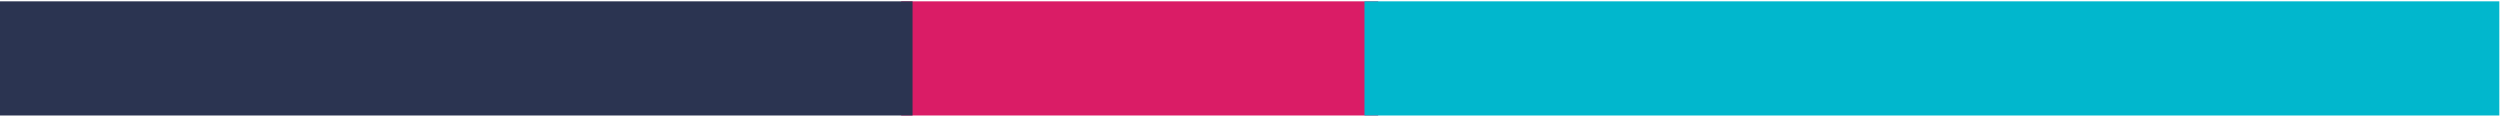
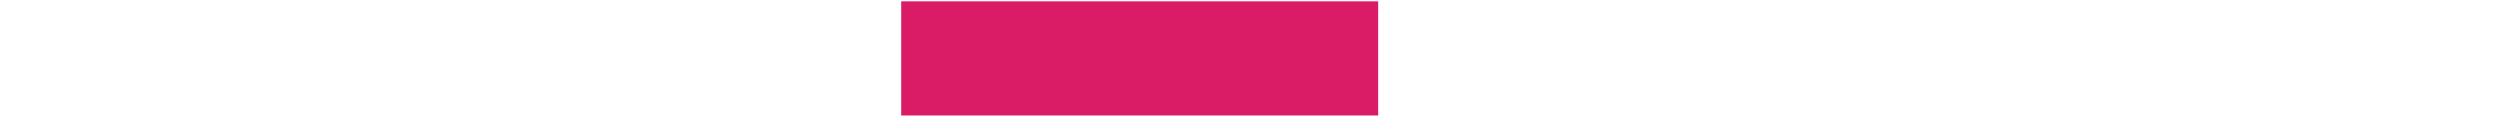
<svg xmlns="http://www.w3.org/2000/svg" version="1.1" id="Слой_1" x="0px" y="0px" width="749px" height="35px" viewBox="0 0 749 35" style="enable-background:new 0 0 749 35;" xml:space="preserve">
  <style type="text/css">
	.st0{fill:#DA1C66;}
	.st1{fill:#2B3451;}
	.st2{fill:#01B7CD;}
</style>
  <polygon class="st0" points="270,0.4 270,34.6 318.7,34.6 341.5,34.6 412.9,34.6 412.9,0.4 " />
-   <polygon class="st1" points="-0.1,0.4 -0.1,34.6 93.2,34.6 136.7,34.6 273.4,34.6 273.4,0.4 " />
-   <polygon class="st2" points="408.8,0.4 408.8,34.6 578.8,34.6 615.7,34.6 748.8,34.6 748.8,0.4 " />
</svg>